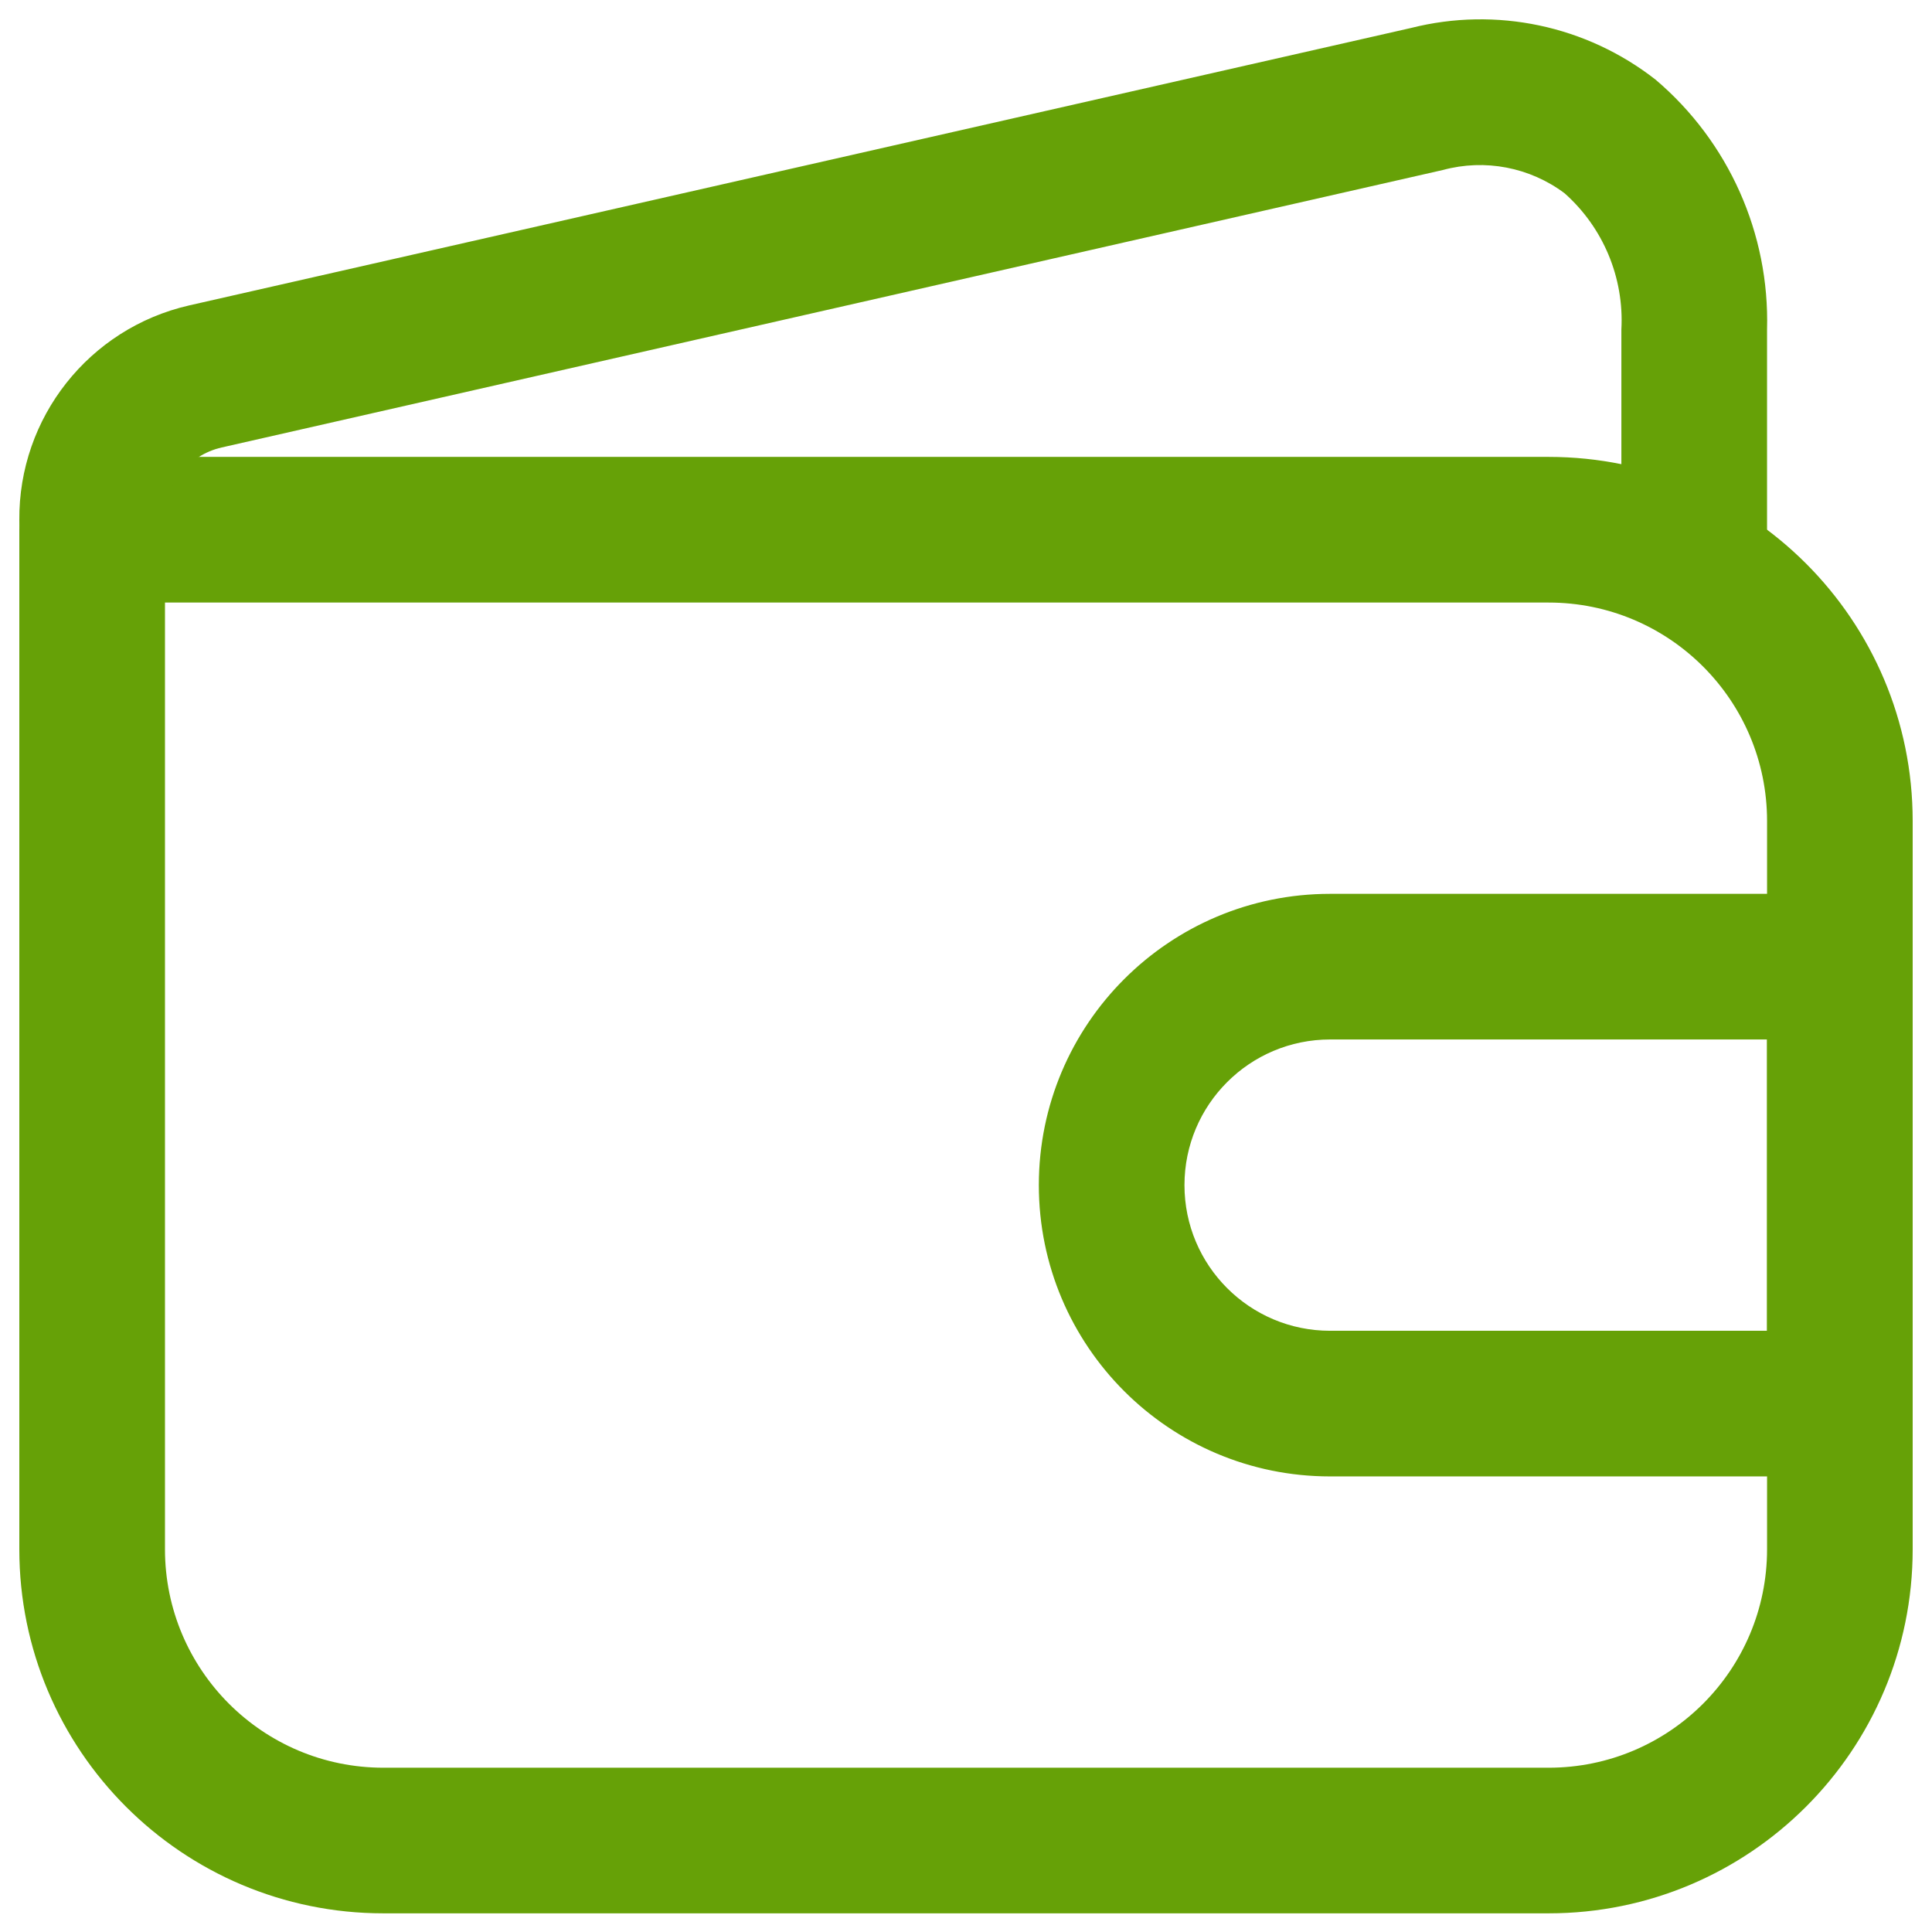
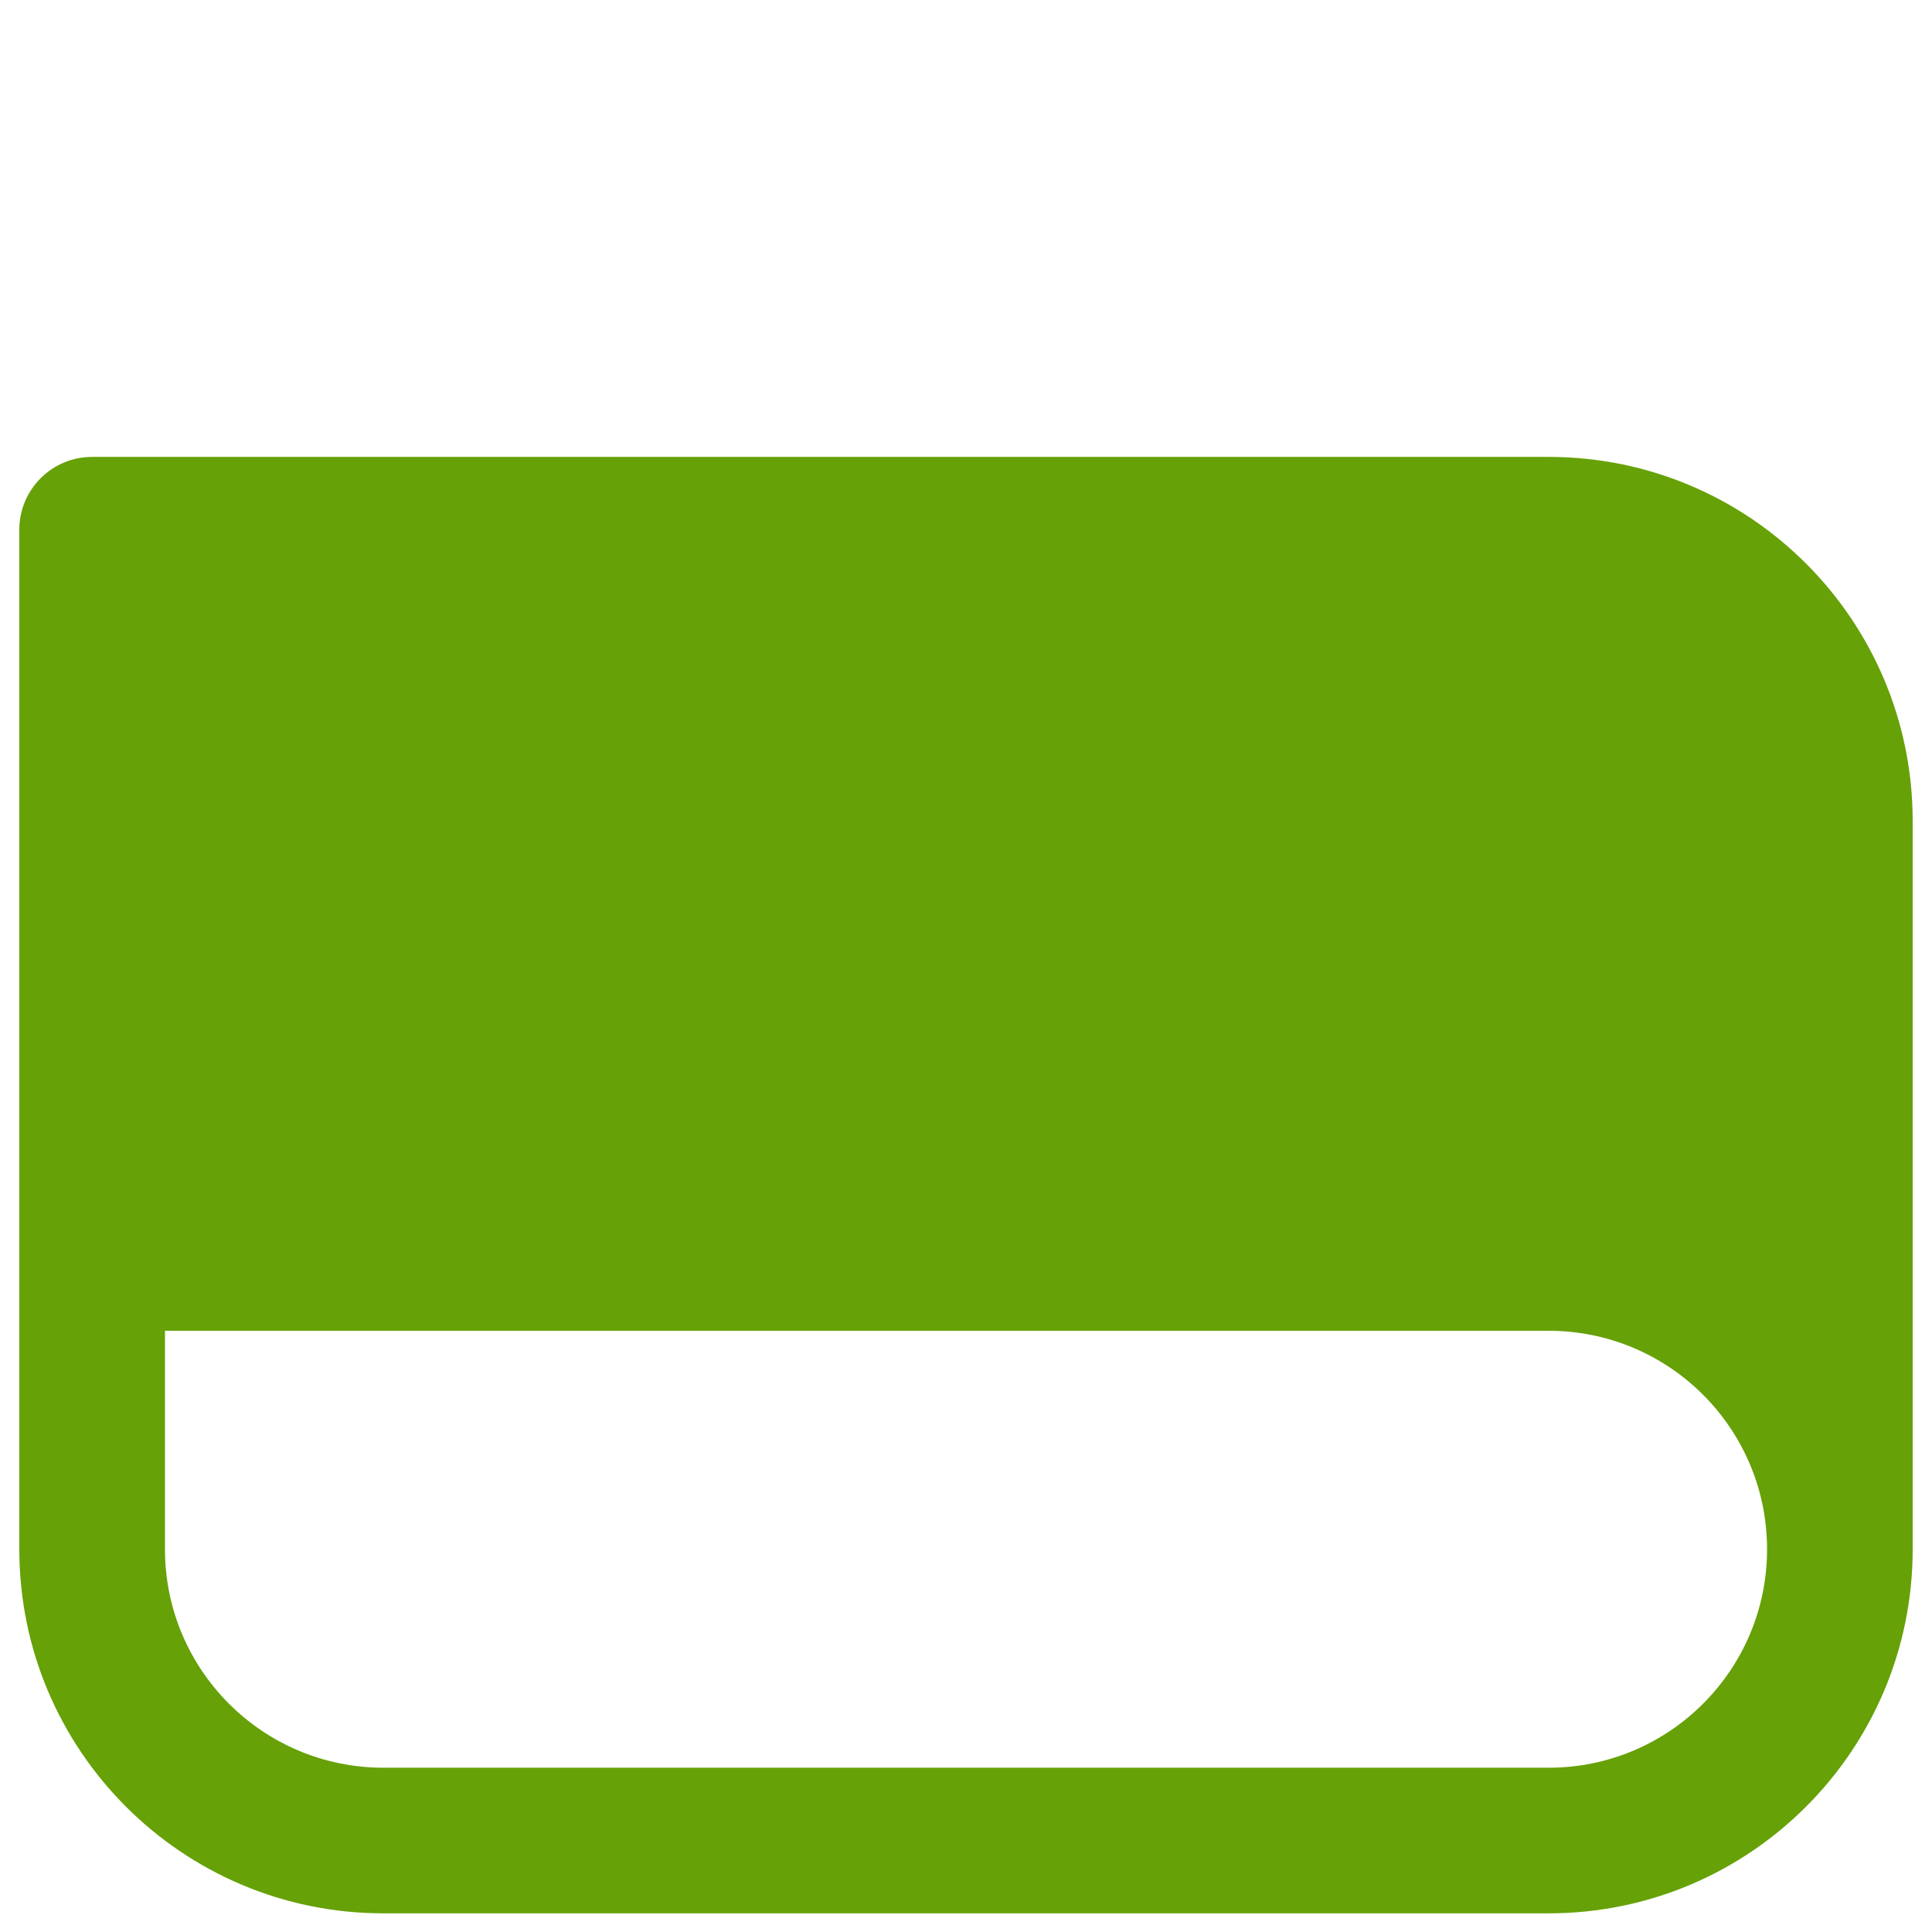
<svg xmlns="http://www.w3.org/2000/svg" version="1.1" id="Layer_1" x="0px" y="0px" width="100px" height="100px" viewBox="0 0 100 100" enable-background="new 0 0 100 100" xml:space="preserve">
  <title />
  <g id="Layer_2">
-     <path fill="#66A107" d="M80.154,99.034H19.847C9.438,99.034,1,90.597,1,80.188v-52.77c0-2.082,1.688-3.769,3.769-3.769h75.385   C90.563,23.649,99,32.087,99,42.496v37.693C99,90.597,90.563,99.034,80.154,99.034z M8.539,31.188v49.001   c0,6.244,5.063,11.308,11.308,11.308h60.308c6.244,0,11.308-5.063,11.308-11.308V42.496c0-6.246-5.063-11.308-11.308-11.308H8.539z   " />
-     <path fill="#66A107" d="M87.692,31.188c-2.082,0-3.77-1.687-3.77-3.769V17.053c0.146-2.675-0.937-5.271-2.939-7.049   c-1.801-1.349-4.123-1.794-6.295-1.206L11.479,23.16c-1.753,0.395-2.984,1.972-2.94,3.769c0,2.082-1.688,3.769-3.77,3.769   C2.688,30.698,1,29.01,1,26.929C0.955,21.62,4.608,16.995,9.783,15.81L73.029,1.449c4.409-1.115,9.085-0.127,12.666,2.676   c3.783,3.211,5.904,7.967,5.767,12.928v10.365C91.462,29.5,89.774,31.188,87.692,31.188z" />
-     <path fill="#66A107" d="M95.23,76.419H68.847c-8.327,0-15.077-6.75-15.077-15.077c0-8.327,6.75-15.077,15.077-15.077H95.23   c2.082,0,3.77,1.688,3.77,3.769v22.616C99,74.731,97.313,76.419,95.23,76.419z M68.847,53.803c-4.164,0-7.539,3.375-7.539,7.539   s3.375,7.539,7.539,7.539h22.615V53.803H68.847z" />
+     <path fill="#66A107" d="M80.154,99.034H19.847C9.438,99.034,1,90.597,1,80.188v-52.77c0-2.082,1.688-3.769,3.769-3.769h75.385   C90.563,23.649,99,32.087,99,42.496v37.693C99,90.597,90.563,99.034,80.154,99.034z M8.539,31.188v49.001   c0,6.244,5.063,11.308,11.308,11.308h60.308c6.244,0,11.308-5.063,11.308-11.308c0-6.246-5.063-11.308-11.308-11.308H8.539z   " />
  </g>
</svg>